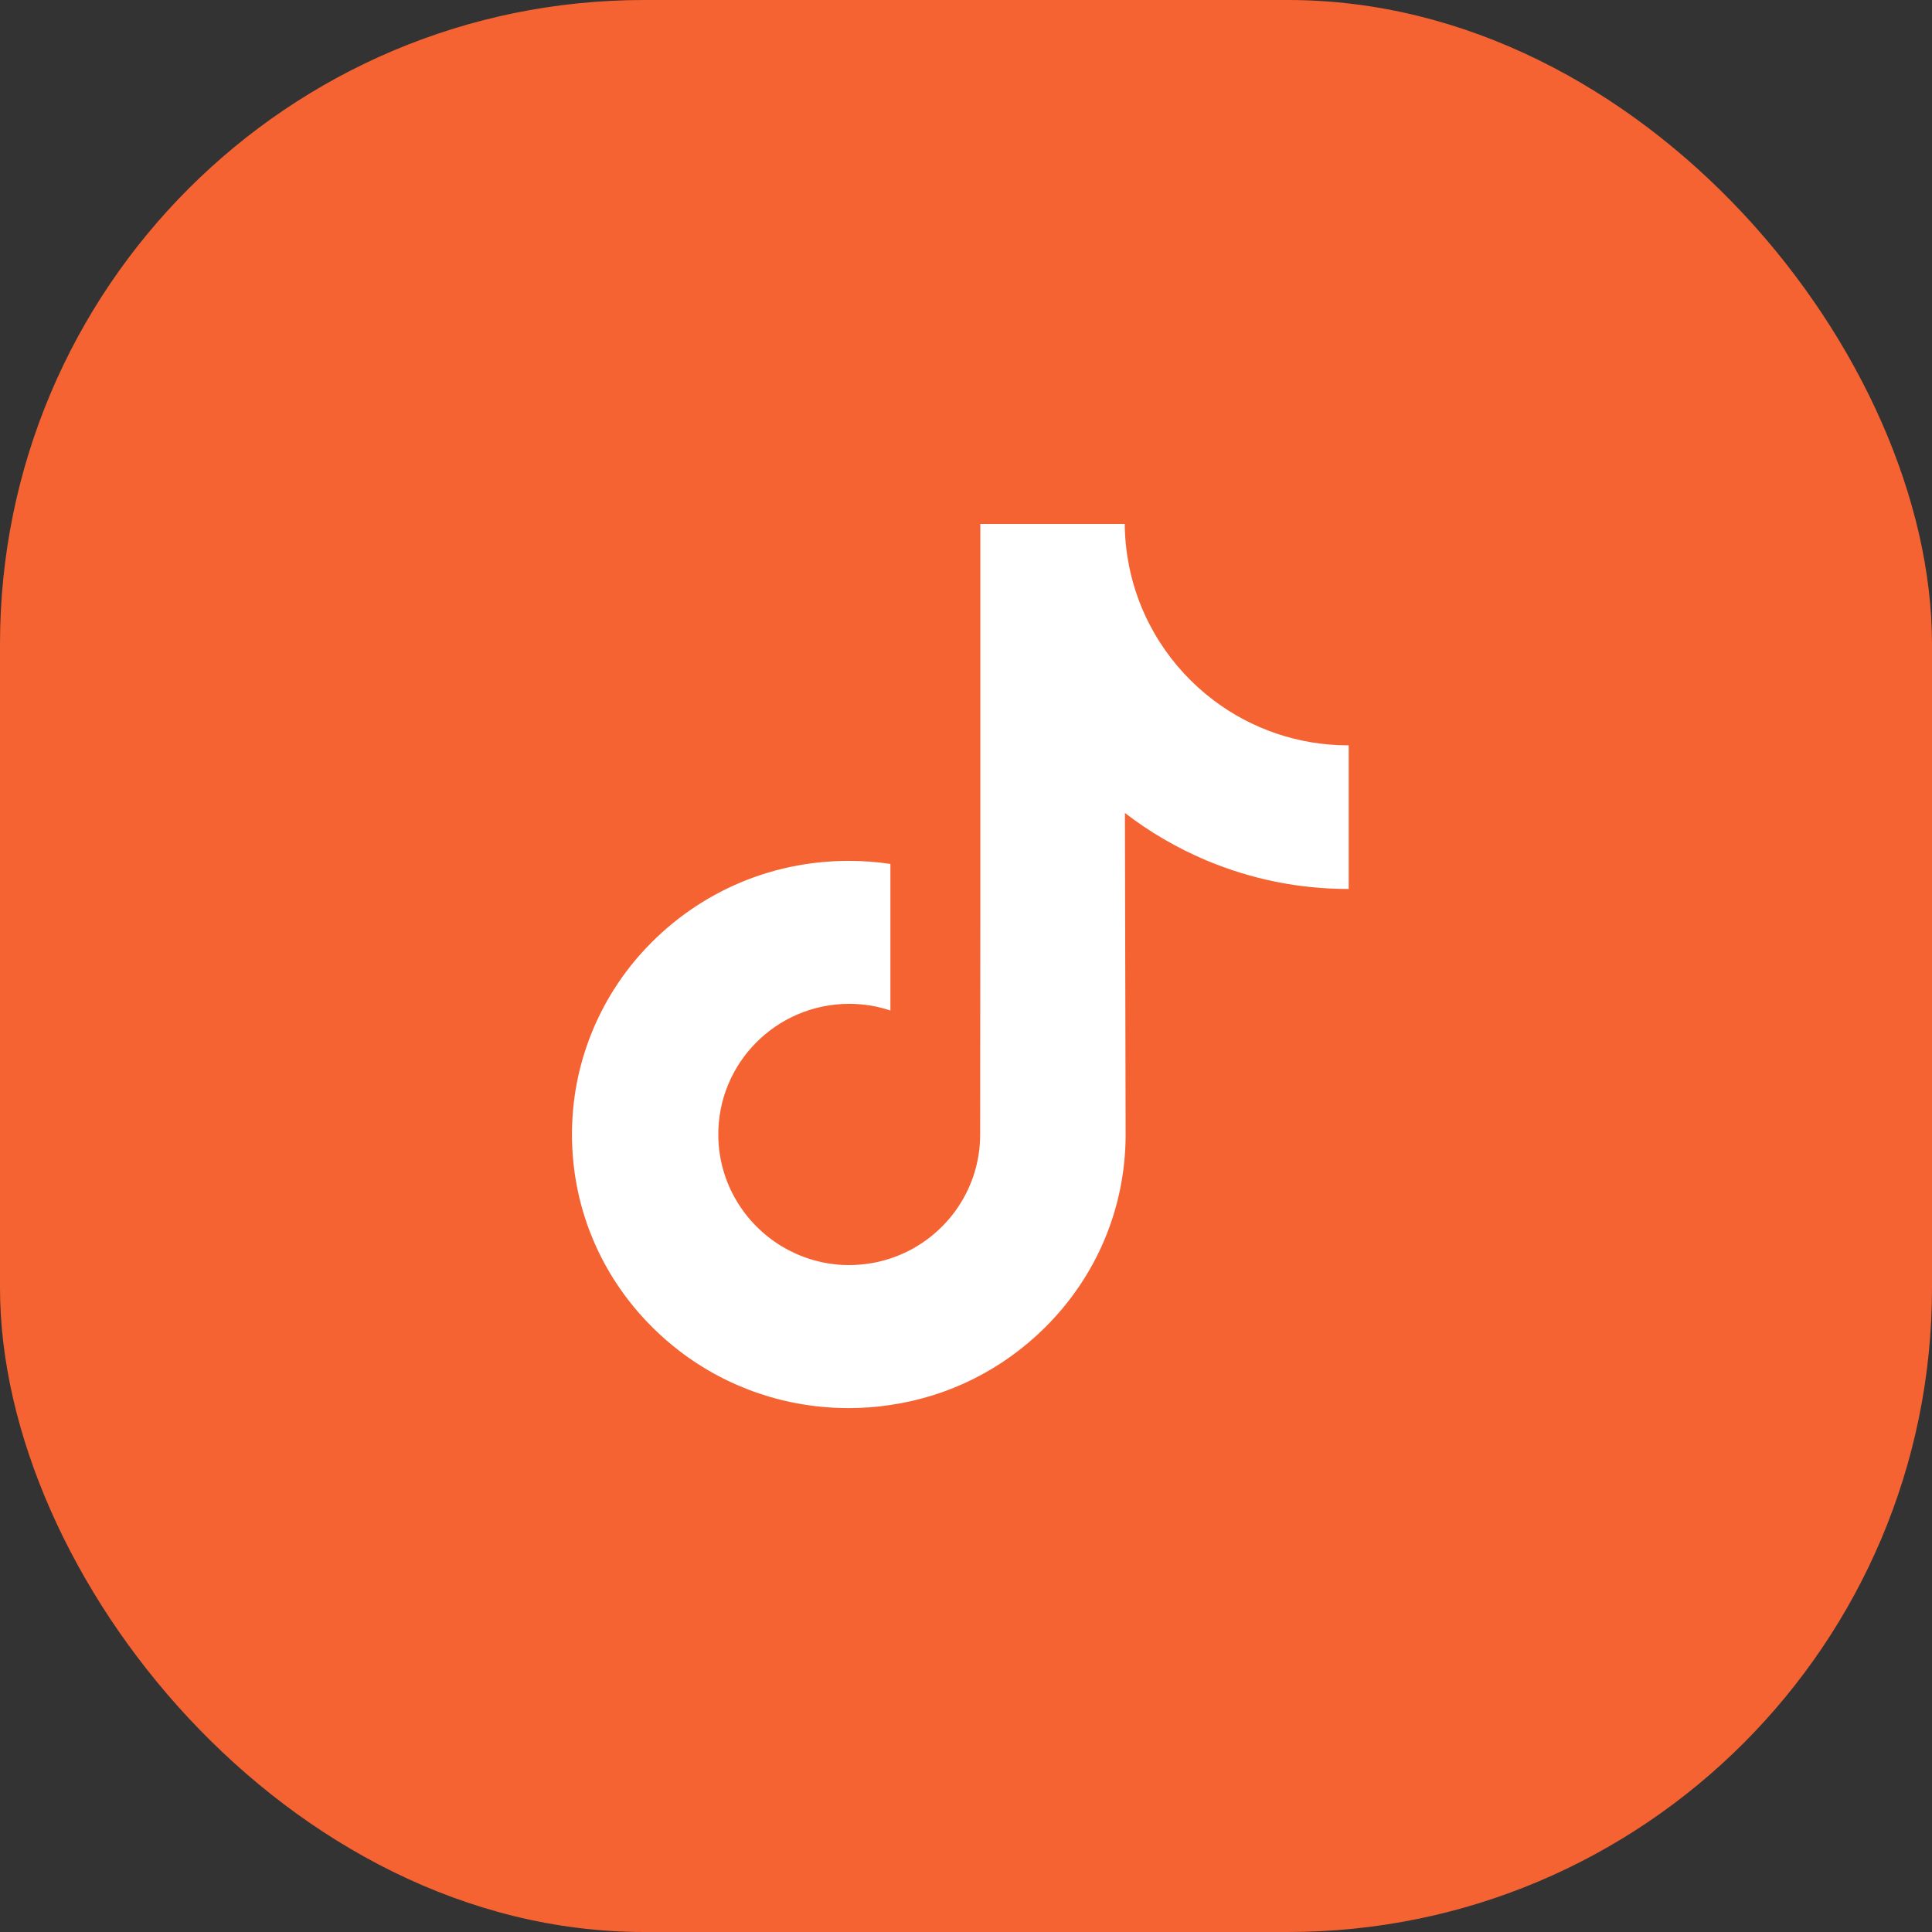
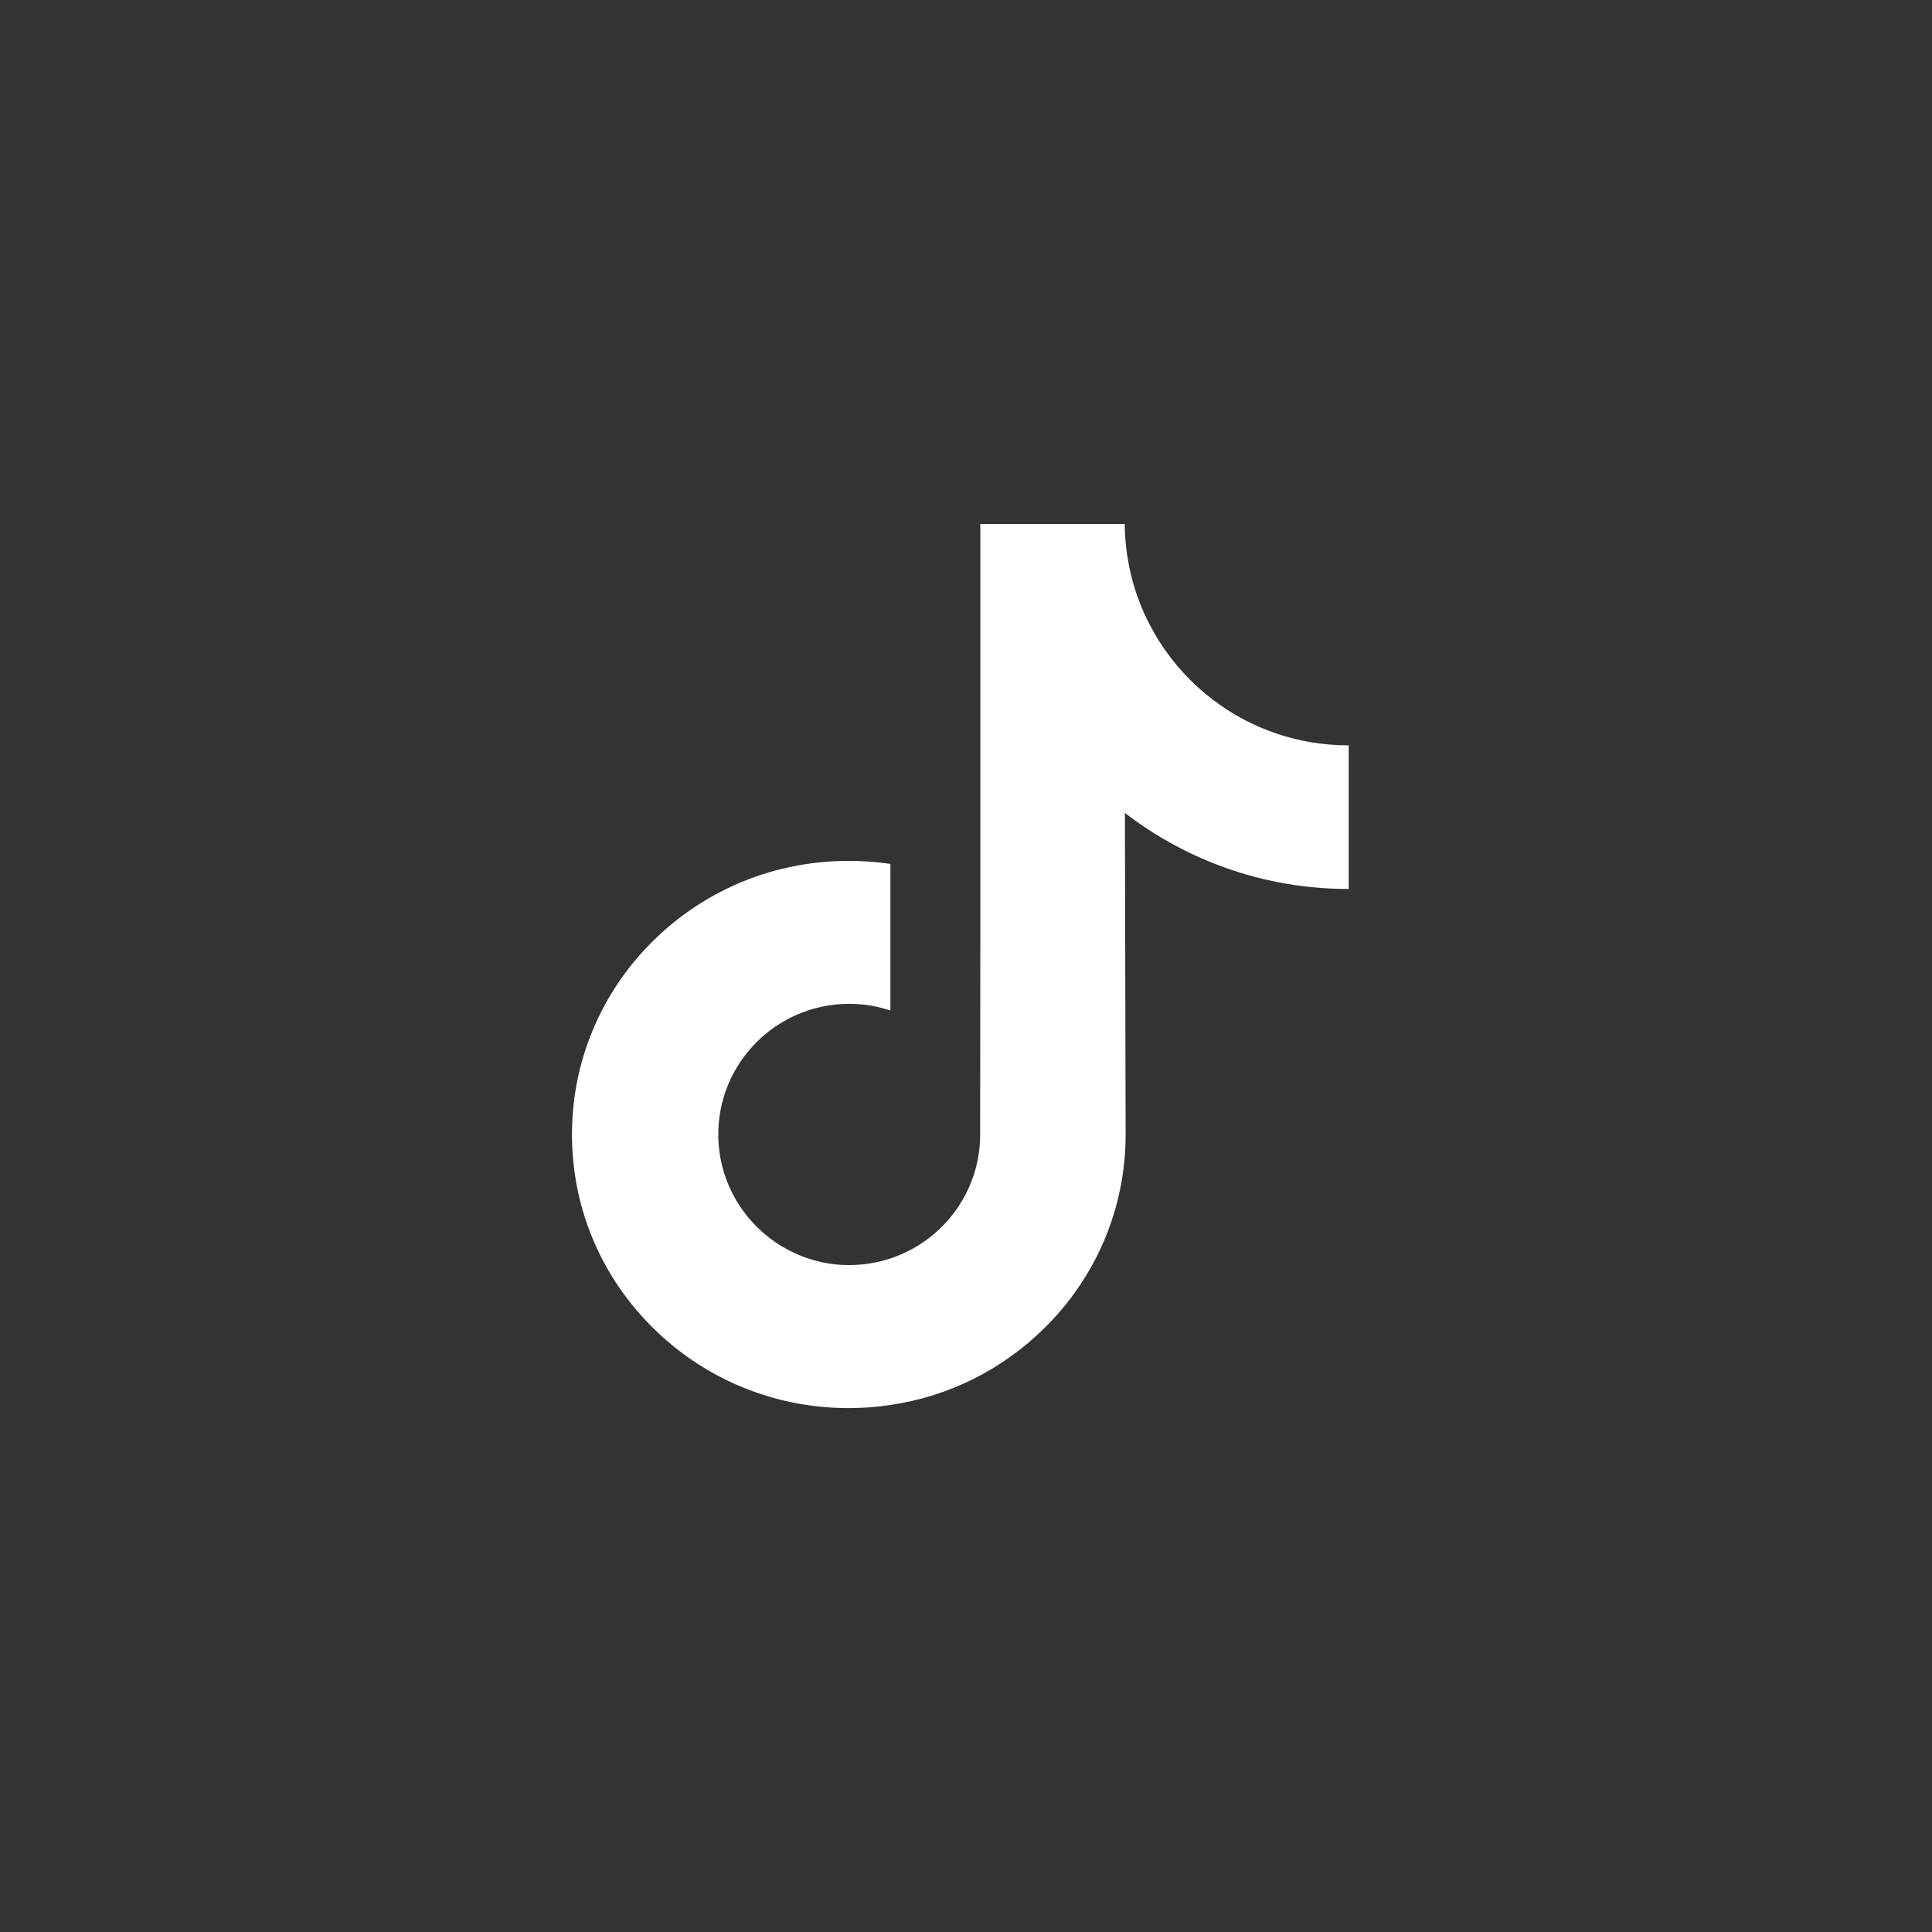
<svg xmlns="http://www.w3.org/2000/svg" width="24" height="24" viewBox="0 0 24 24" fill="none">
  <rect x="0" y="0" width="24" height="24" fill="#333333" stroke="none" />
-   <rect width="24" height="24" rx="8" fill="#F56332" />
  <g clip-path="url(#clip0_543_15153)">
    <path d="M16.749 9.259C16.122 9.259 15.542 9.051 15.077 8.7C14.544 8.298 14.16 7.708 14.025 7.028C13.992 6.86 13.973 6.686 13.972 6.509H12.178V11.409L12.176 14.093C12.176 14.81 11.709 15.419 11.061 15.633C10.873 15.695 10.67 15.724 10.459 15.713C10.189 15.698 9.936 15.616 9.716 15.485C9.249 15.205 8.932 14.698 8.923 14.117C8.909 13.21 9.643 12.47 10.55 12.47C10.729 12.47 10.9 12.499 11.061 12.553V11.213V10.732C10.892 10.707 10.719 10.694 10.544 10.694C9.552 10.694 8.624 11.106 7.96 11.849C7.459 12.411 7.158 13.127 7.112 13.879C7.051 14.866 7.412 15.804 8.112 16.496C8.215 16.598 8.323 16.692 8.436 16.779C9.037 17.241 9.771 17.492 10.544 17.492C10.719 17.492 10.892 17.479 11.061 17.453C11.784 17.347 12.45 17.016 12.976 16.496C13.622 15.857 13.979 15.009 13.983 14.107L13.974 10.099C14.282 10.336 14.619 10.533 14.981 10.686C15.544 10.923 16.14 11.044 16.754 11.043V9.741V9.258C16.755 9.259 16.75 9.259 16.749 9.259Z" fill="white" />
  </g>
  <defs>
    <clipPath id="clip0_543_15153">
      <rect width="11" height="11" fill="white" transform="translate(6.43 6.5)" />
    </clipPath>
  </defs>
</svg>